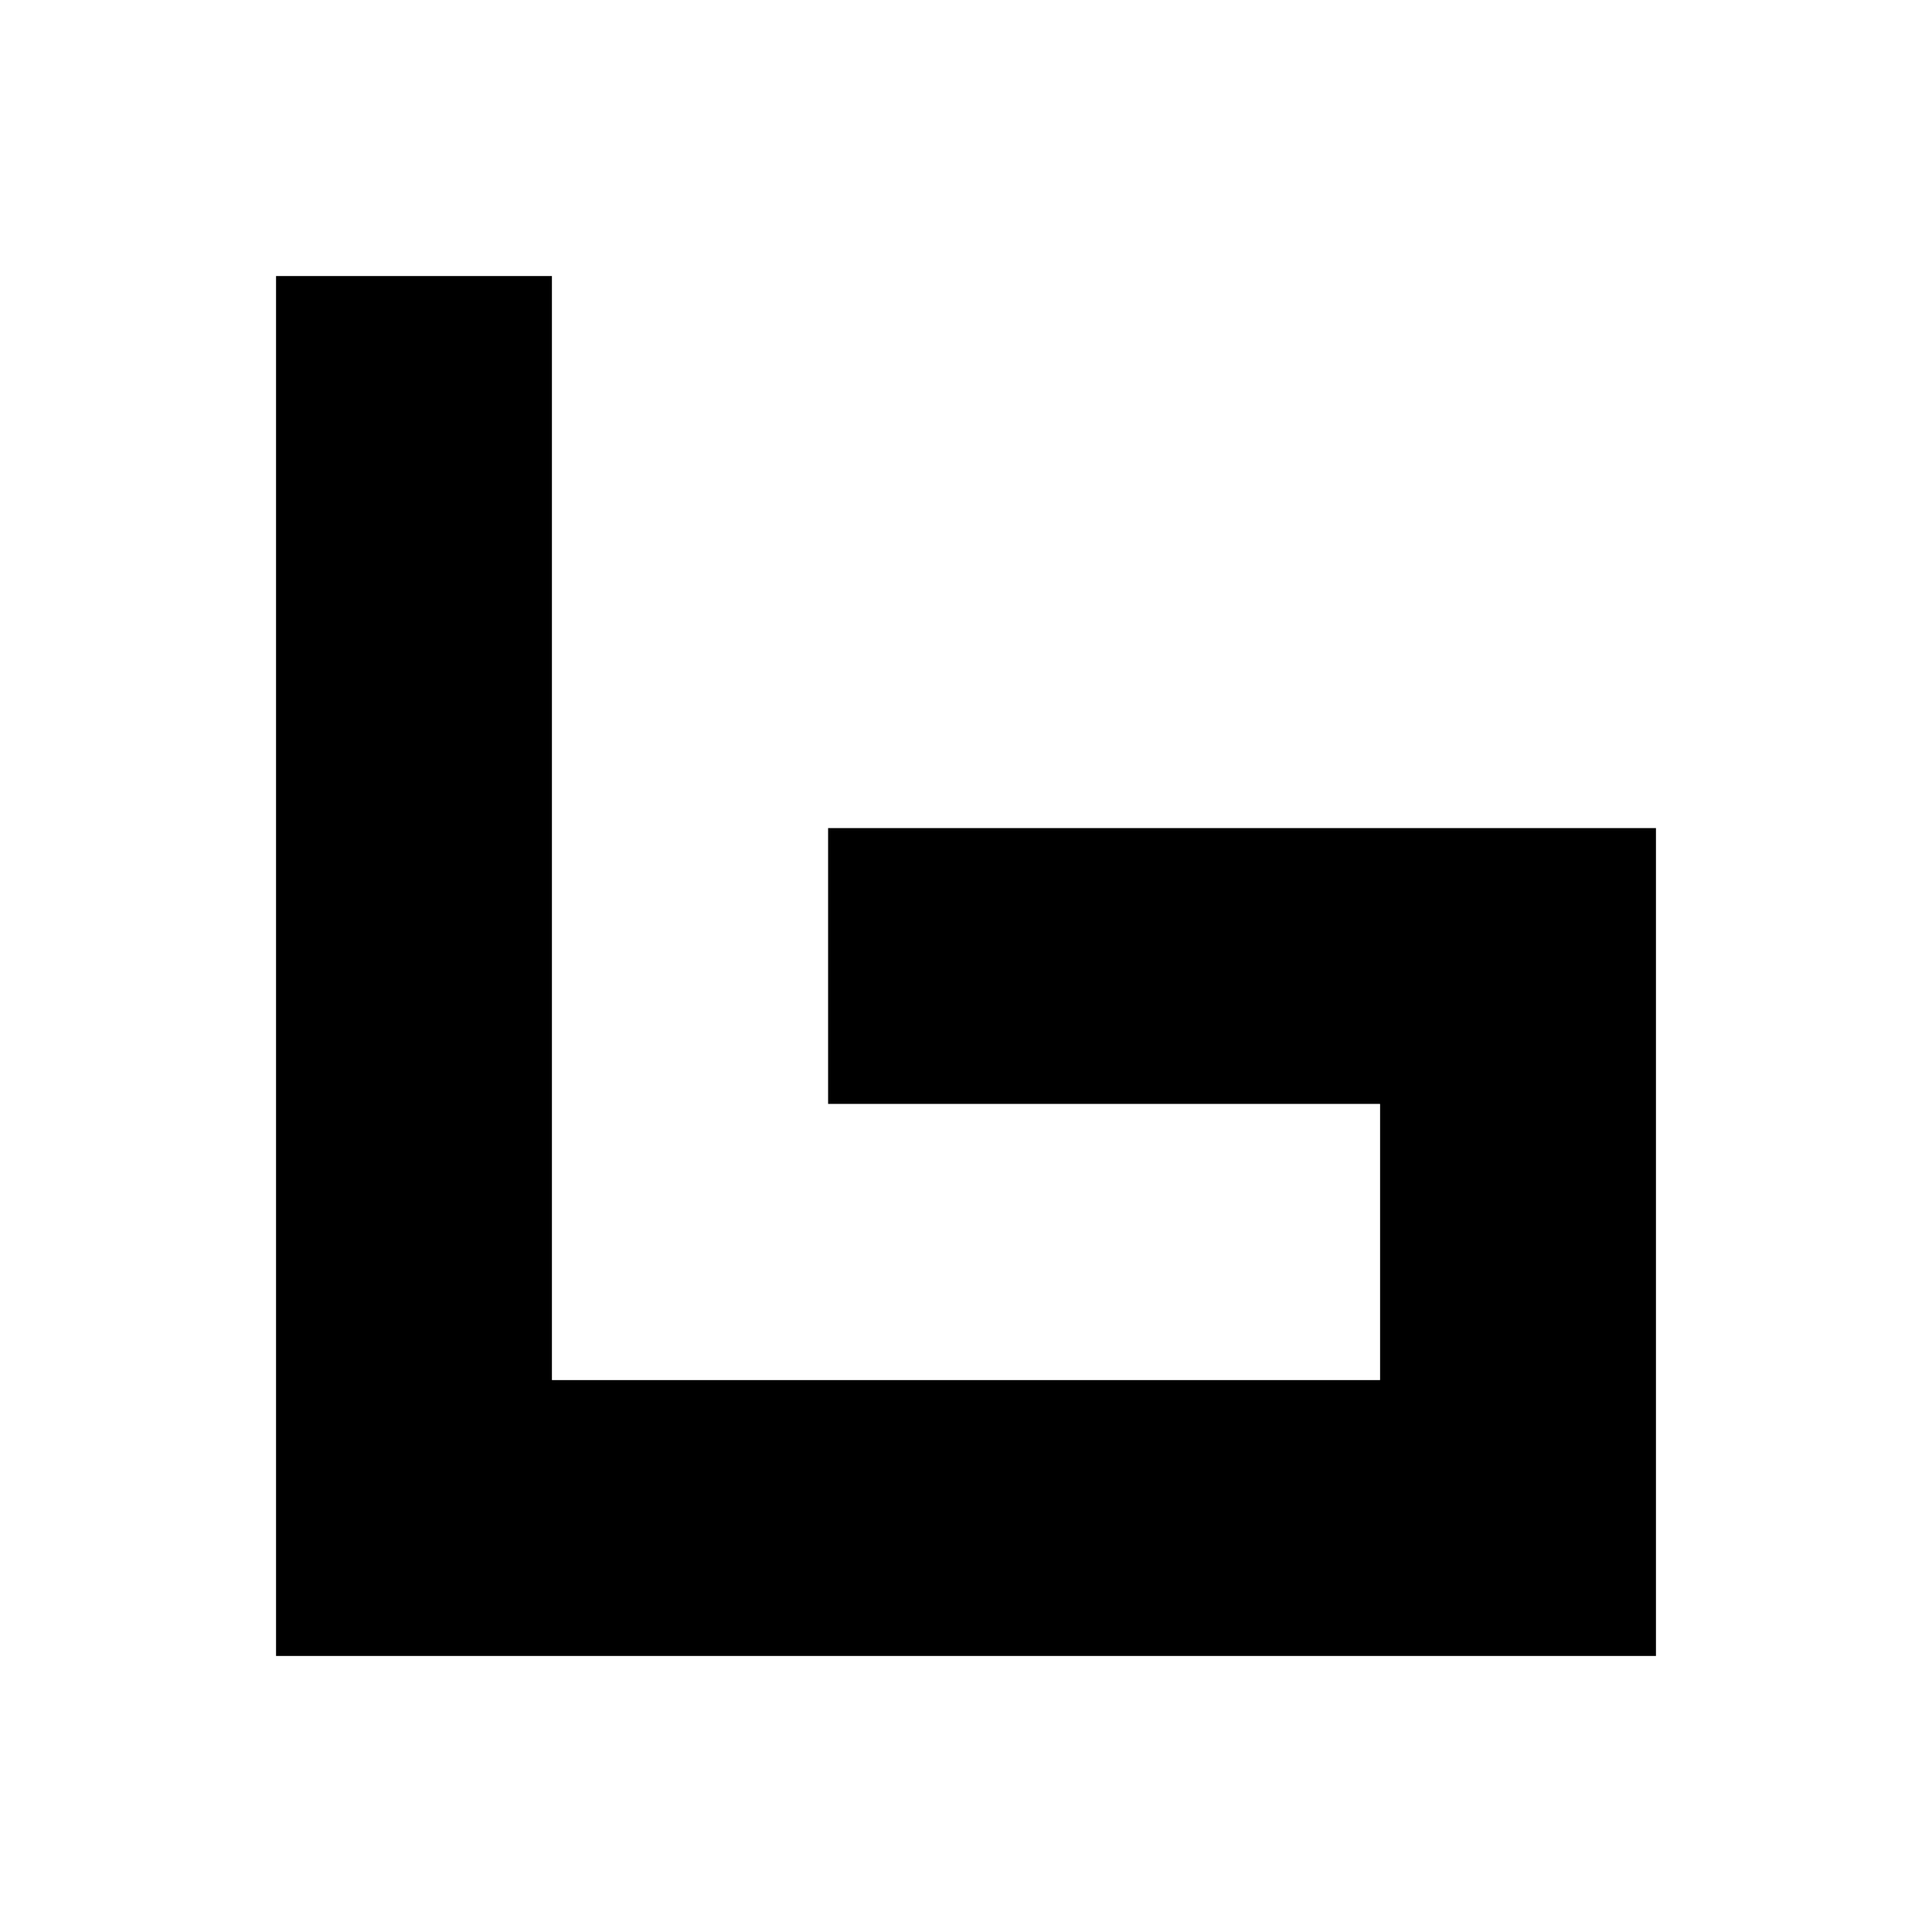
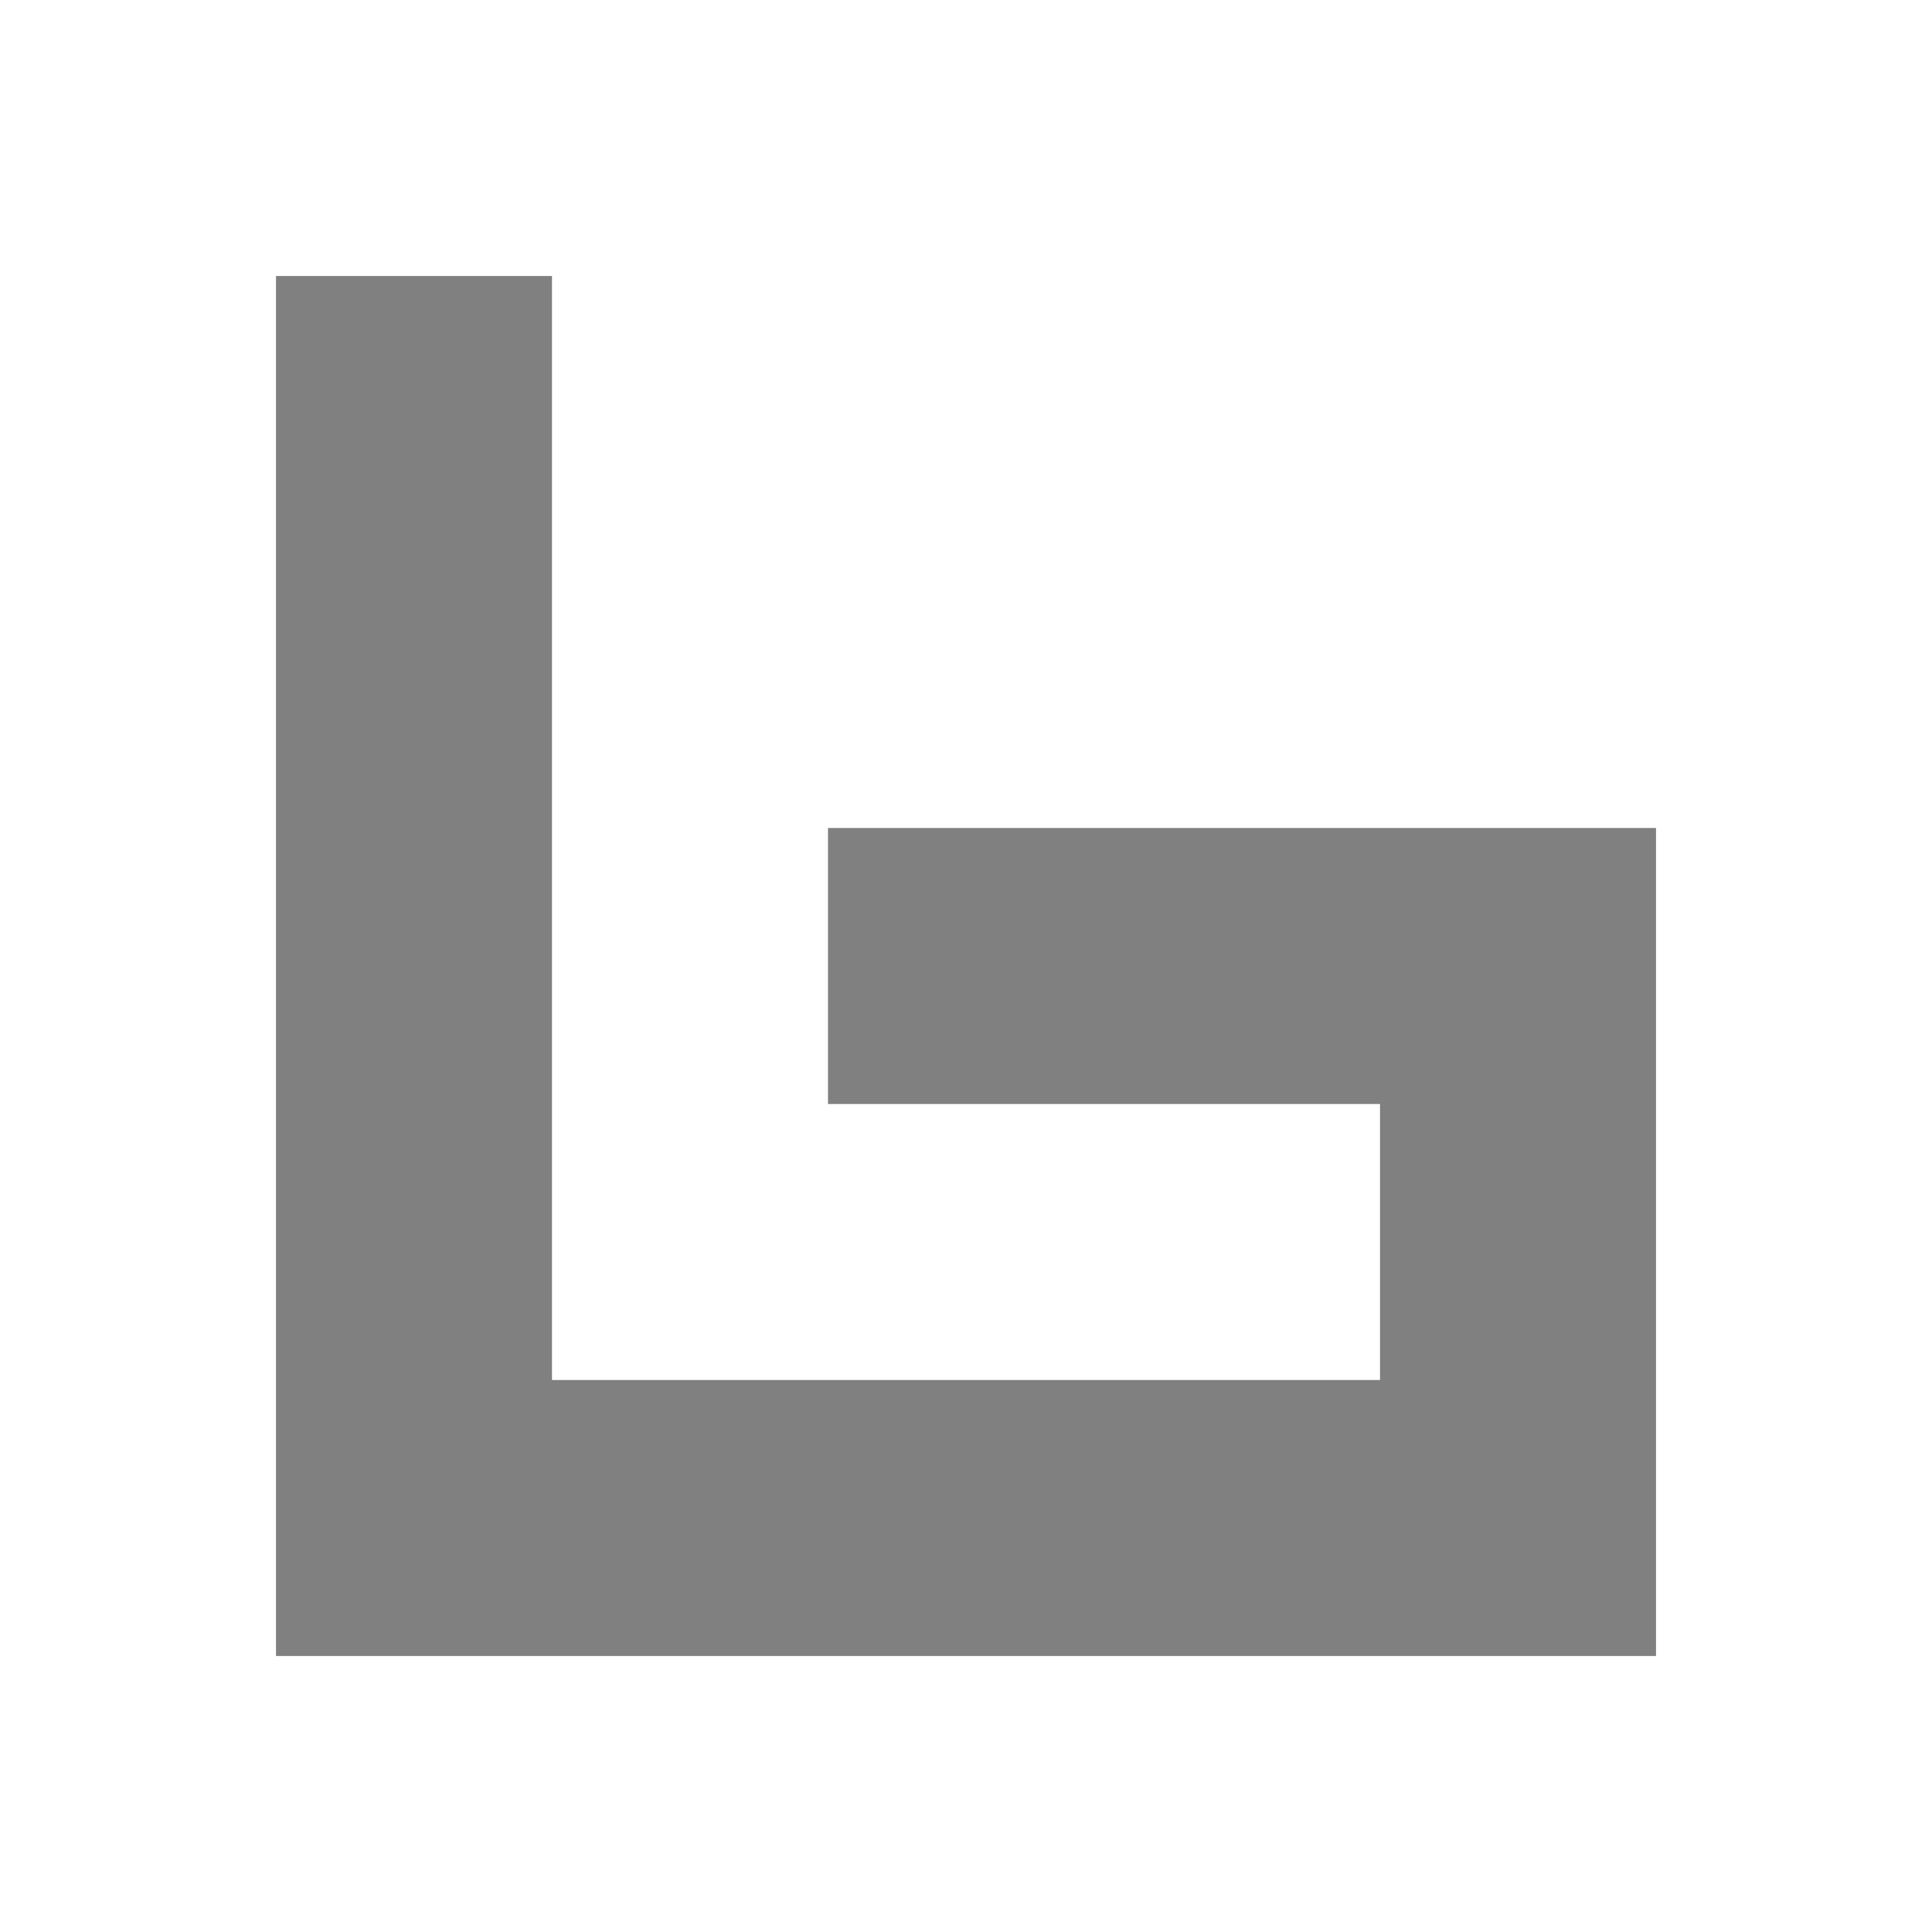
<svg xmlns="http://www.w3.org/2000/svg" viewBox="0 0 560.84 560.84" height="560.84" width="560.84" id="b">
  <rect x="0" y="0" width="560.84" height="560.84" fill="#808080" stroke="none" />
  <g id="c">
-     <polygon points="240.36 320.48 400.6 320.48 400.6 400.6 160.24 400.6 160.24 384.84 160.24 320.48 160.24 240.36 160.24 160.24 160.24 80.12 80.12 80.12 80.12 480.72 480.72 480.72 480.72 240.36 240.36 240.36 240.36 320.48" />
    <path fill="#fff" d="M0,0v560.84h560.84V0H0ZM480.72,480.72H80.12V80.12h80.12v320.48h240.36v-80.12h-160.24v-80.12h240.36v240.36Z" />
  </g>
</svg>